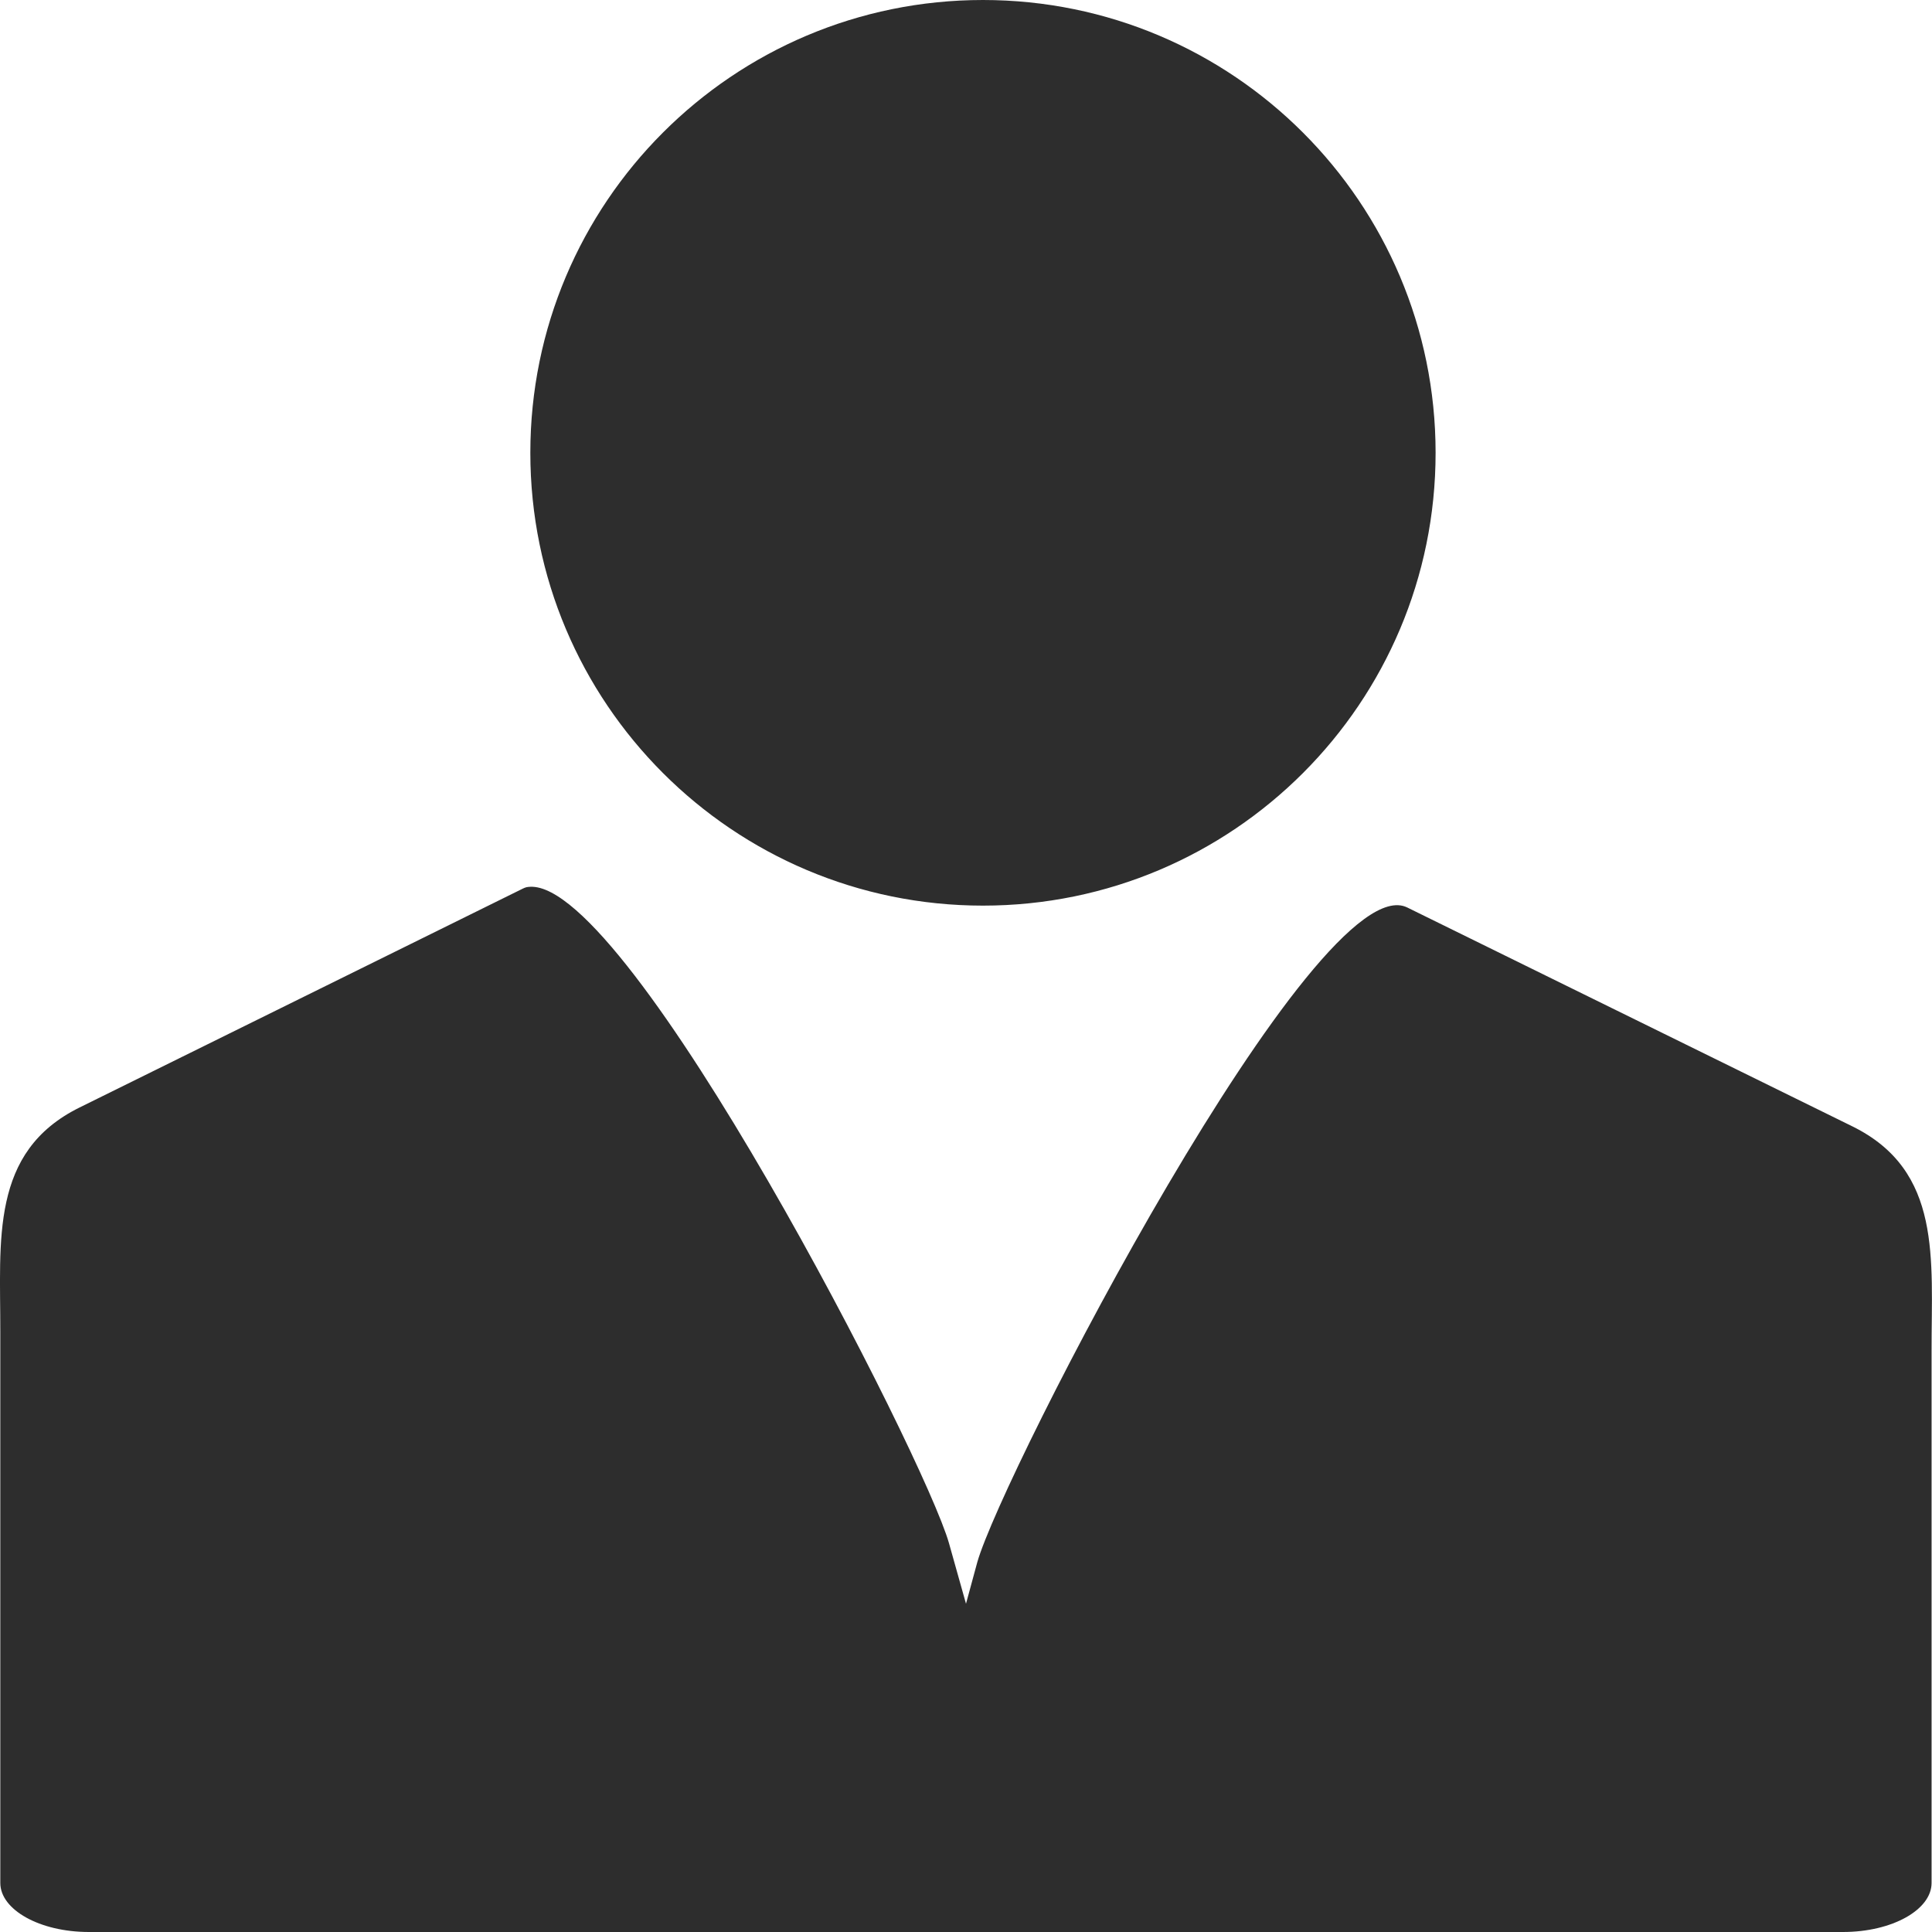
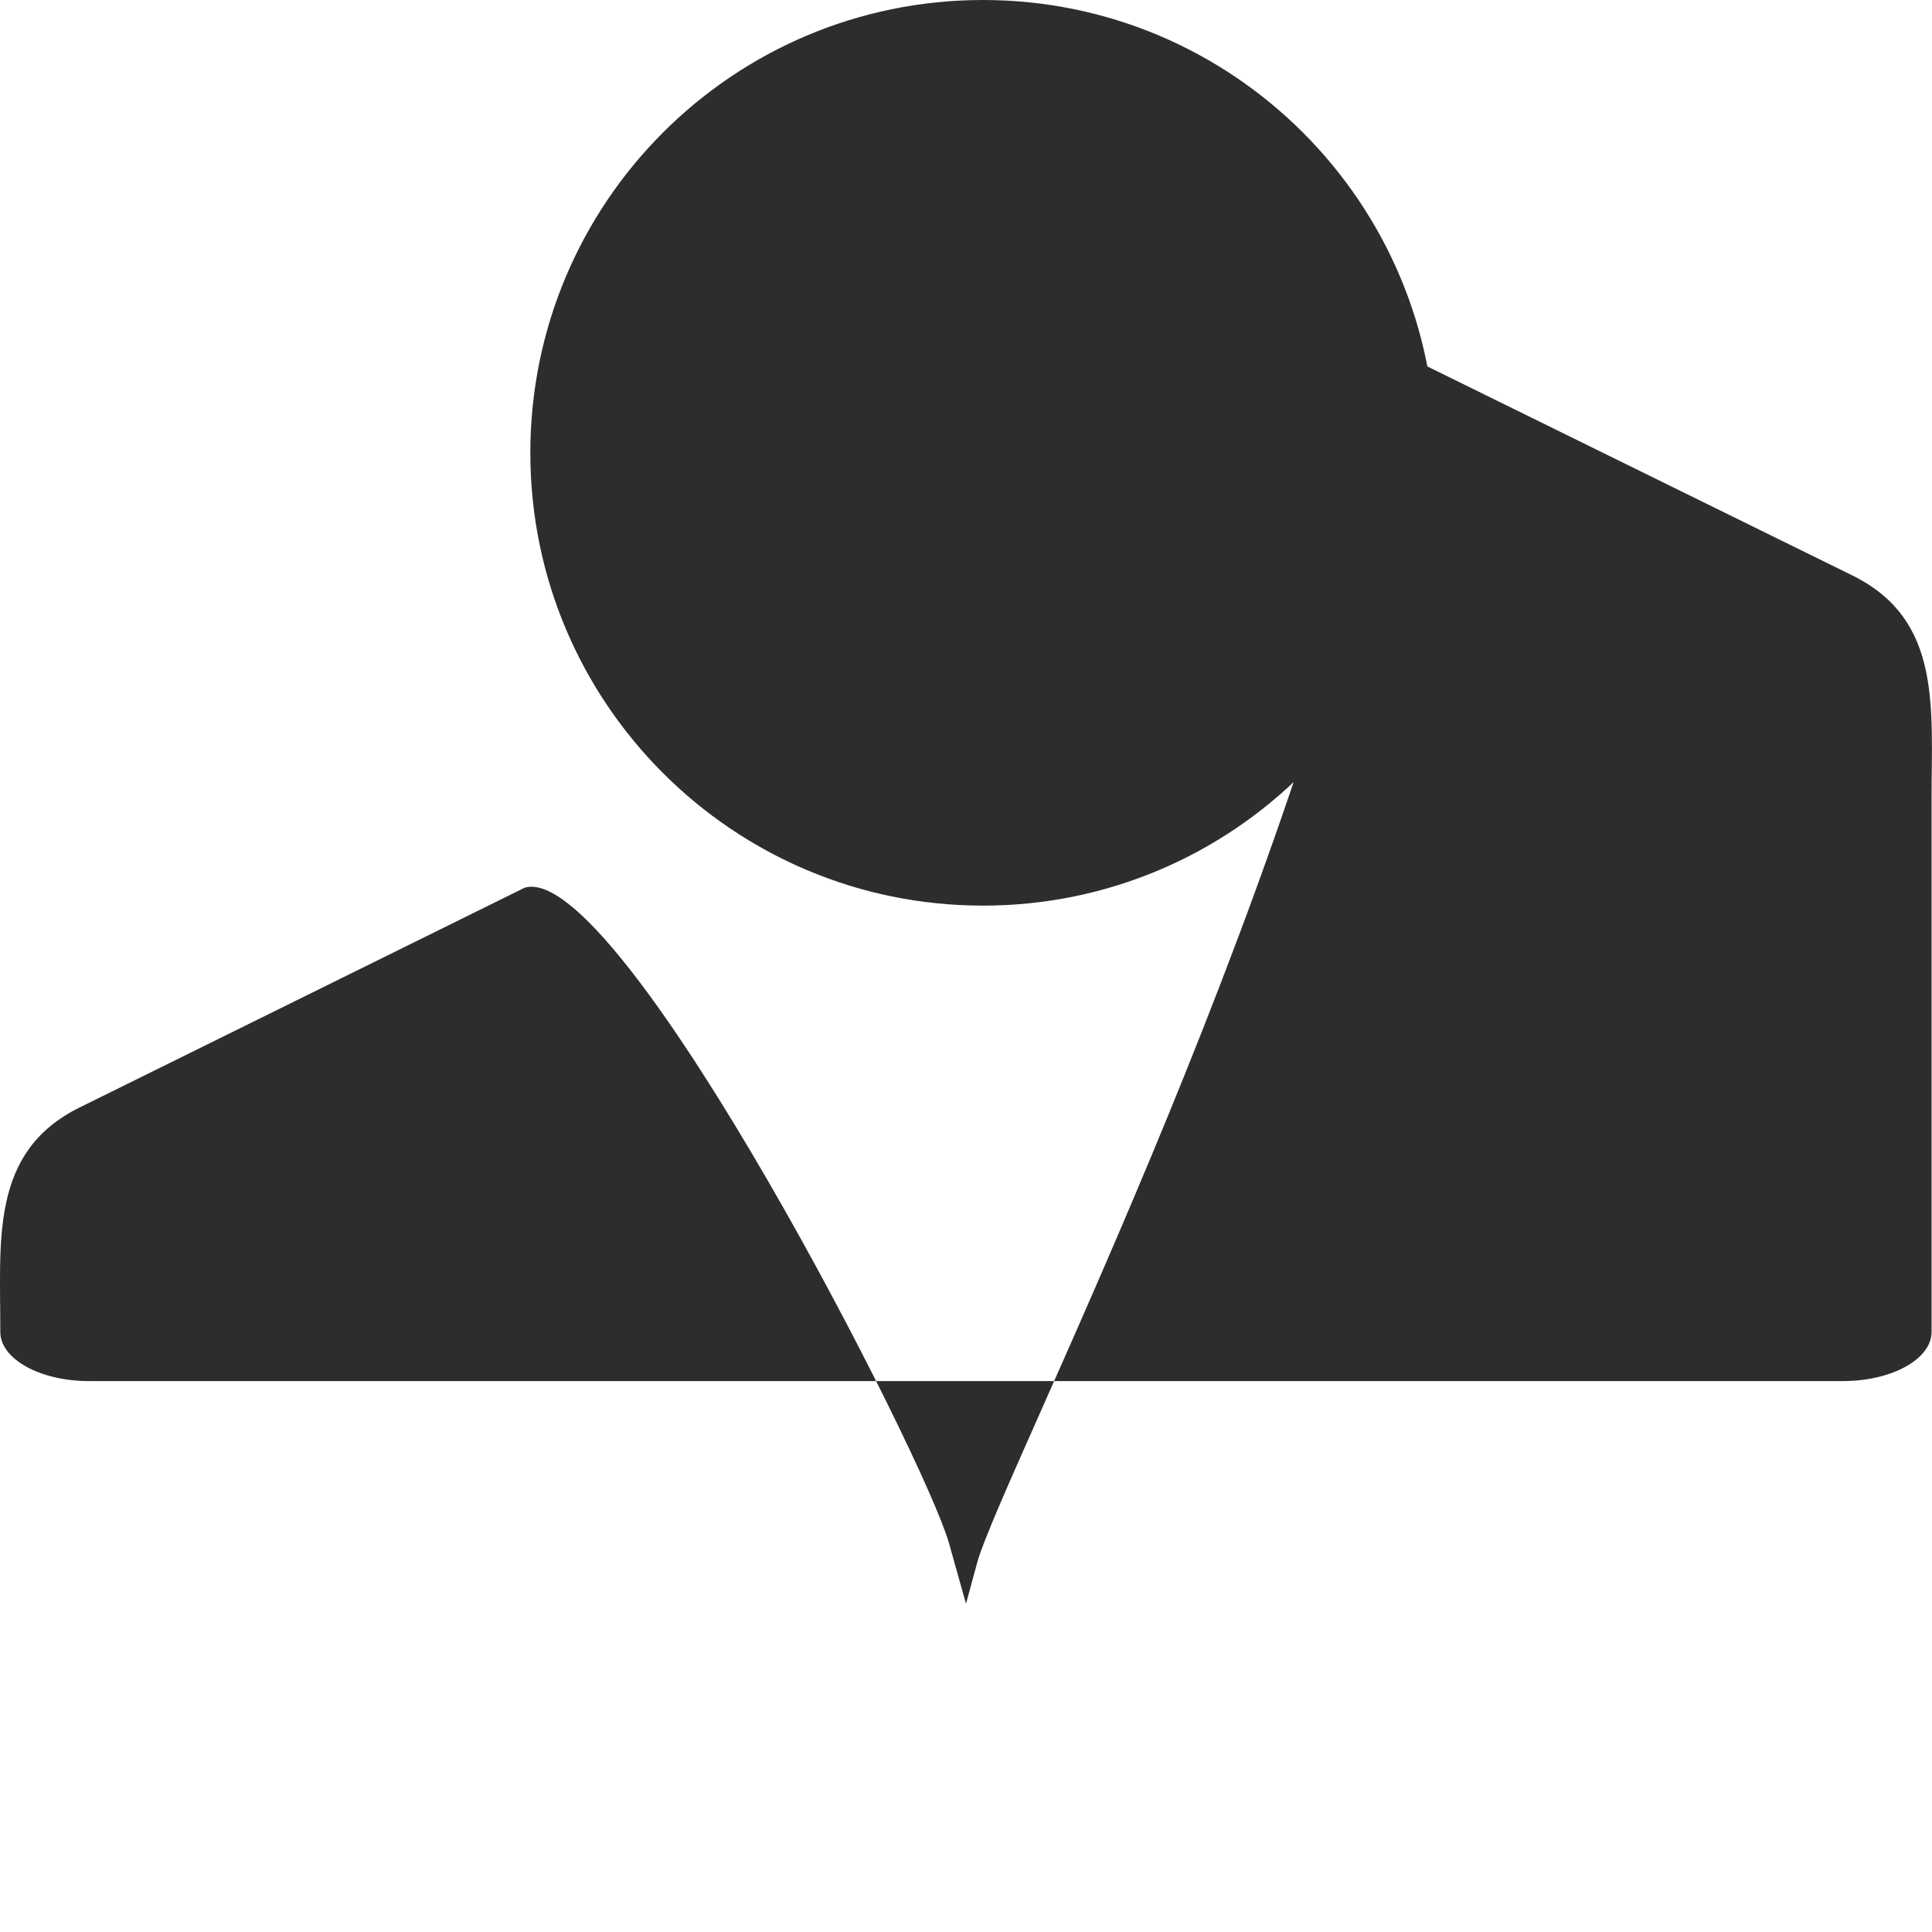
<svg xmlns="http://www.w3.org/2000/svg" xmlns:ns1="http://www.inkscape.org/namespaces/inkscape" xmlns:ns2="http://sodipodi.sourceforge.net/DTD/sodipodi-0.dtd" width="32px" height="32px" id="svg3103" version="1.1" ns1:version="0.91 r13725" ns2:docname="person.svg">
  <defs id="defs3105" />
  <ns2:namedview id="base" pagecolor="#ffffff" bordercolor="#666666" borderopacity="1.0" ns1:pageopacity="0.0" ns1:pageshadow="2" ns1:zoom="14.521565" ns1:cx="13.494691" ns1:cy="6.4204425" ns1:current-layer="layer1" showgrid="true" ns1:grid-bbox="true" ns1:document-units="px" ns1:window-width="1920" ns1:window-height="1056" ns1:window-x="0" ns1:window-y="24" ns1:window-maximized="1" />
  <g id="layer1" ns1:label="Layer 1" ns1:groupmode="layer">
-     <path style="fill:#2d2d2d;fill-opacity:1;stroke:none" d="m 16.281,0 c -4.141,0 -7.497,3.358 -7.497,7.5 0,4.142 3.357,7.5 7.497,7.5 4.141,0 7.497,-3.358 7.497,-7.5 0,-4.142 -3.357,-7.5 -7.497,-7.5 z M 8.783,14.688 c -0.053,0.002 -0.078,0.008 -0.125,0.031 l -7.341,3.625 c -1.487,0.735 -1.309,2.198 -1.312,3.719 l 0,5.406 0,2.781 0,0.938 c 0,0.442 0.65,0.812 1.468,0.812 l 29.052,0 c 0.818,0 1.468,-0.37 1.468,-0.812 l 0,-0.625 0,-8.188 c -0.003,-1.521 0.182,-2.983 -1.312,-3.719 l -7.372,-3.625 C 21.815,14.296 16.605,24.4 16.187,25.875 l -0.187,0.688 -0.281,-1 C 15.316,24.134 10.44,14.612 8.783,14.688 Z" id="path3157-2-5-6" ns1:connector-curvature="0" />
+     <path style="fill:#2d2d2d;fill-opacity:1;stroke:none" d="m 16.281,0 c -4.141,0 -7.497,3.358 -7.497,7.5 0,4.142 3.357,7.5 7.497,7.5 4.141,0 7.497,-3.358 7.497,-7.5 0,-4.142 -3.357,-7.5 -7.497,-7.5 z M 8.783,14.688 c -0.053,0.002 -0.078,0.008 -0.125,0.031 l -7.341,3.625 c -1.487,0.735 -1.309,2.198 -1.312,3.719 c 0,0.442 0.65,0.812 1.468,0.812 l 29.052,0 c 0.818,0 1.468,-0.37 1.468,-0.812 l 0,-0.625 0,-8.188 c -0.003,-1.521 0.182,-2.983 -1.312,-3.719 l -7.372,-3.625 C 21.815,14.296 16.605,24.4 16.187,25.875 l -0.187,0.688 -0.281,-1 C 15.316,24.134 10.44,14.612 8.783,14.688 Z" id="path3157-2-5-6" ns1:connector-curvature="0" />
  </g>
</svg>